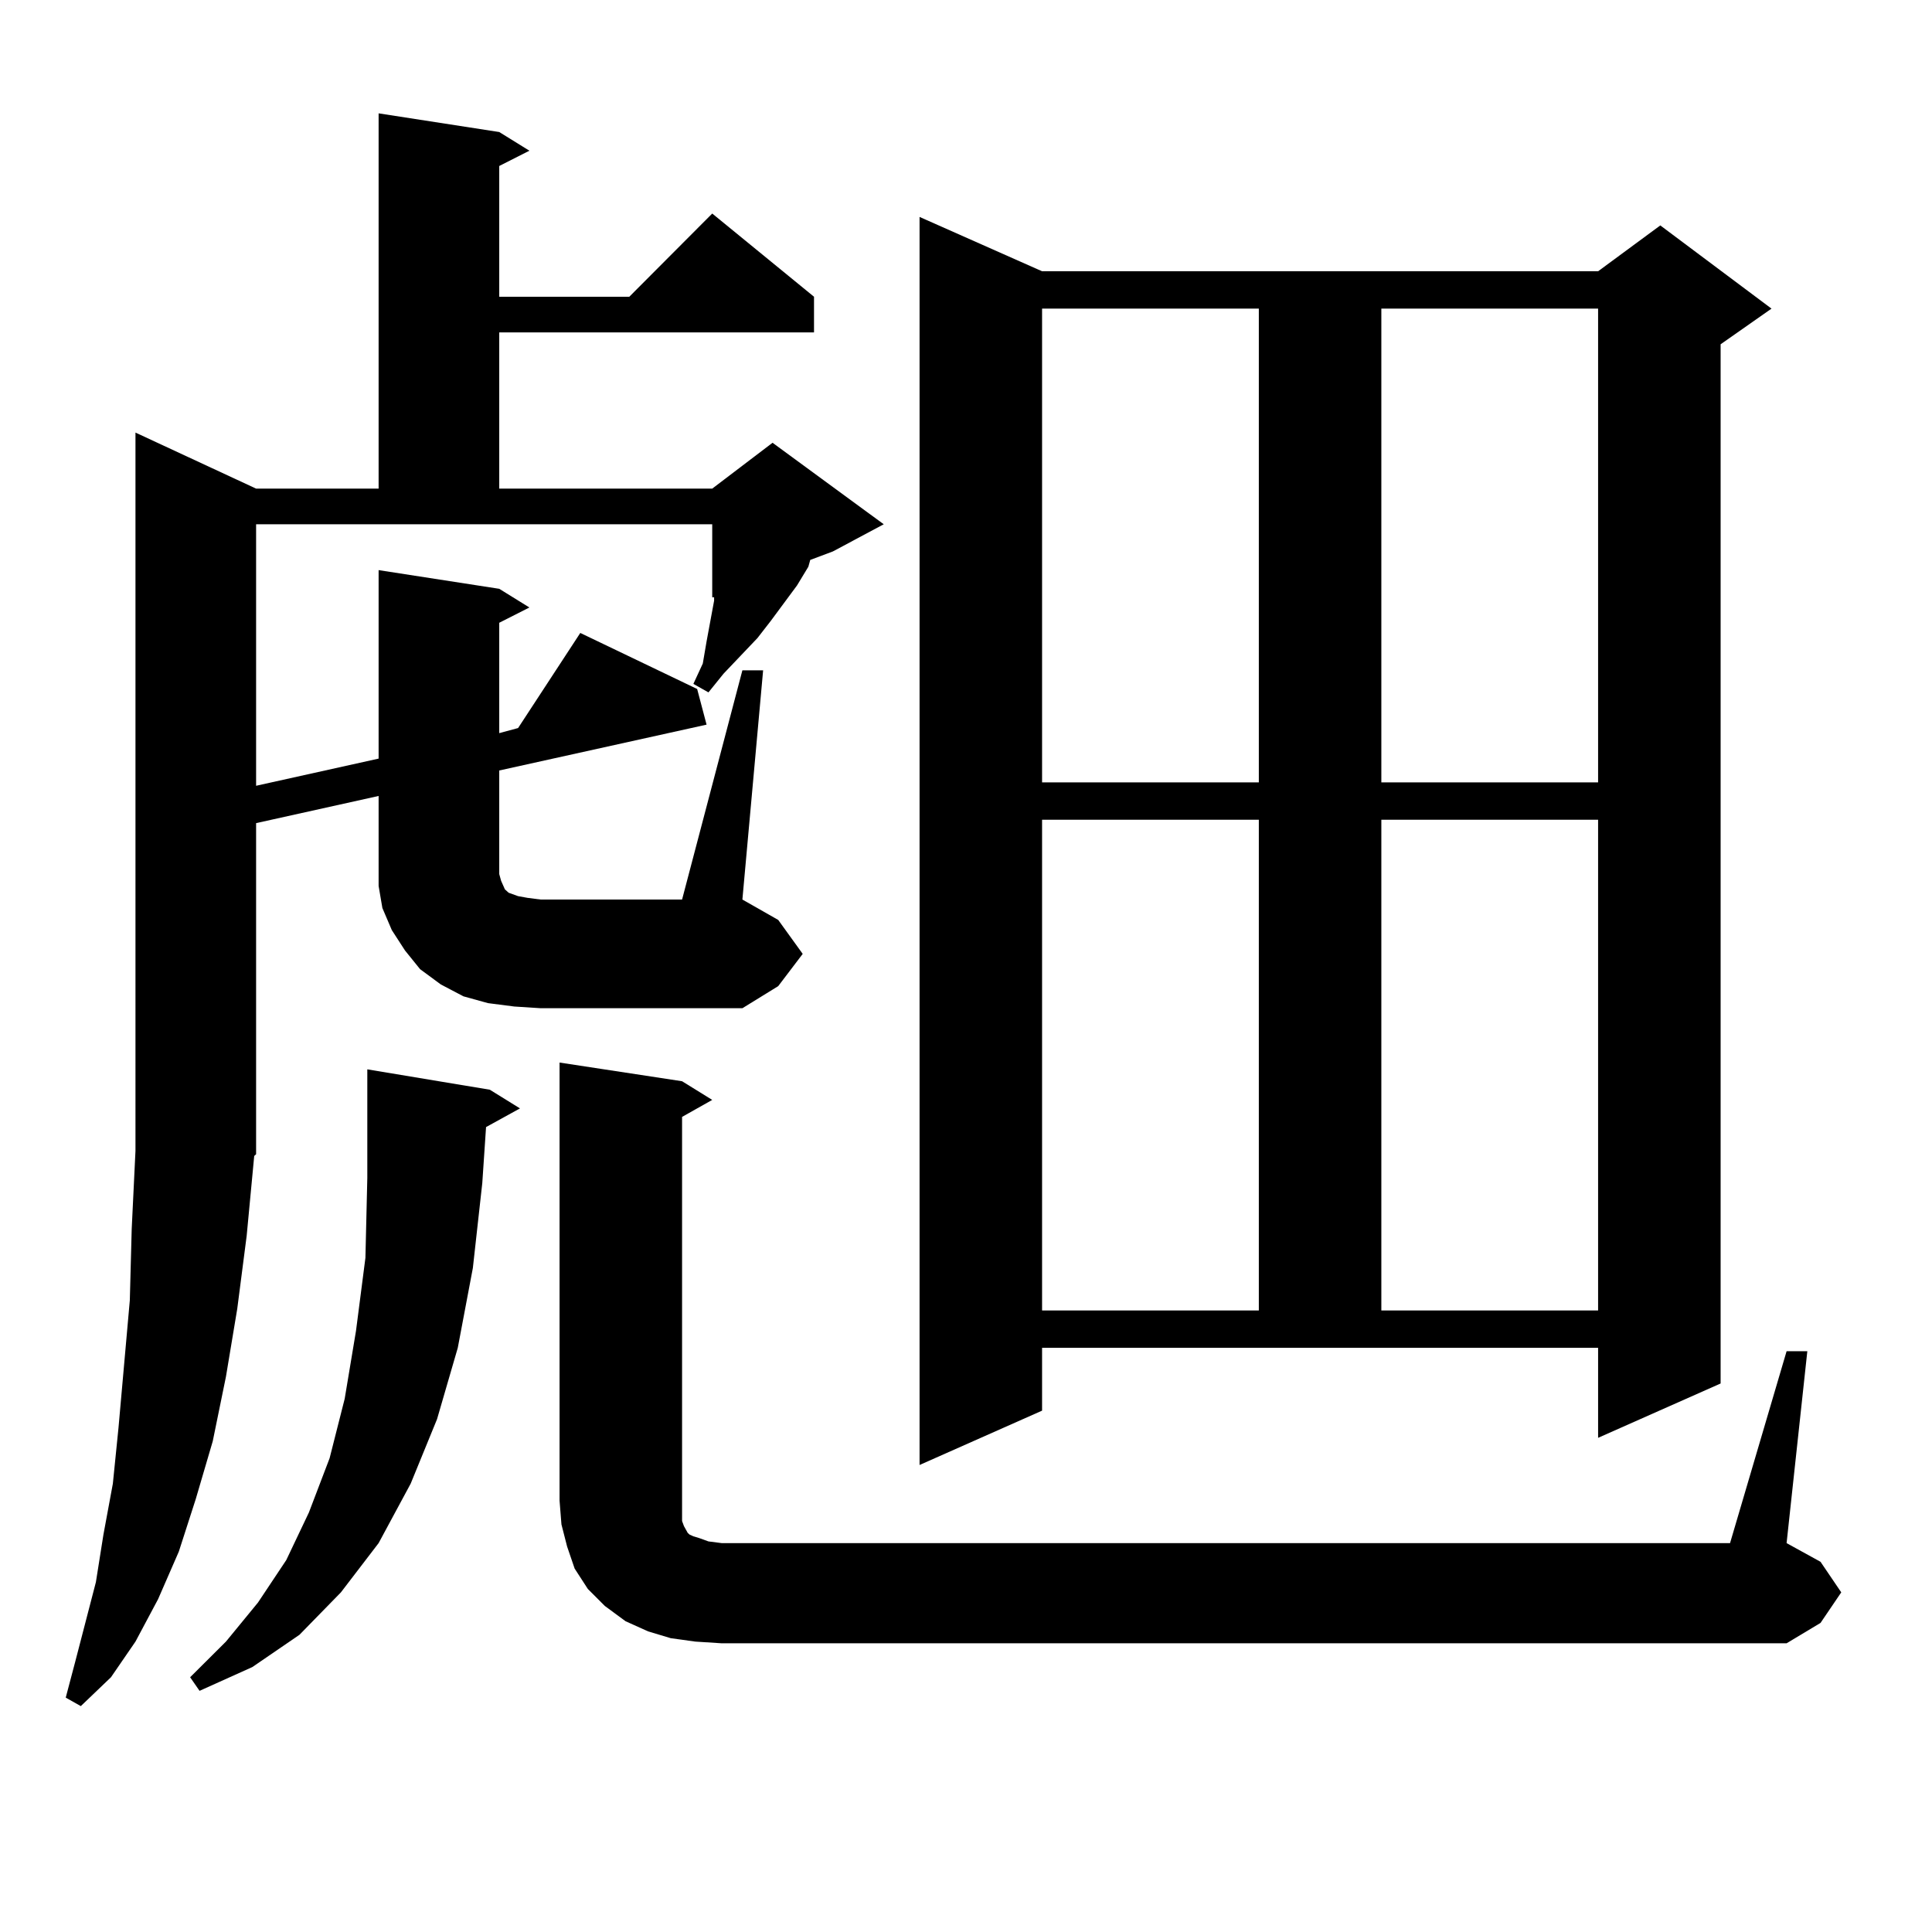
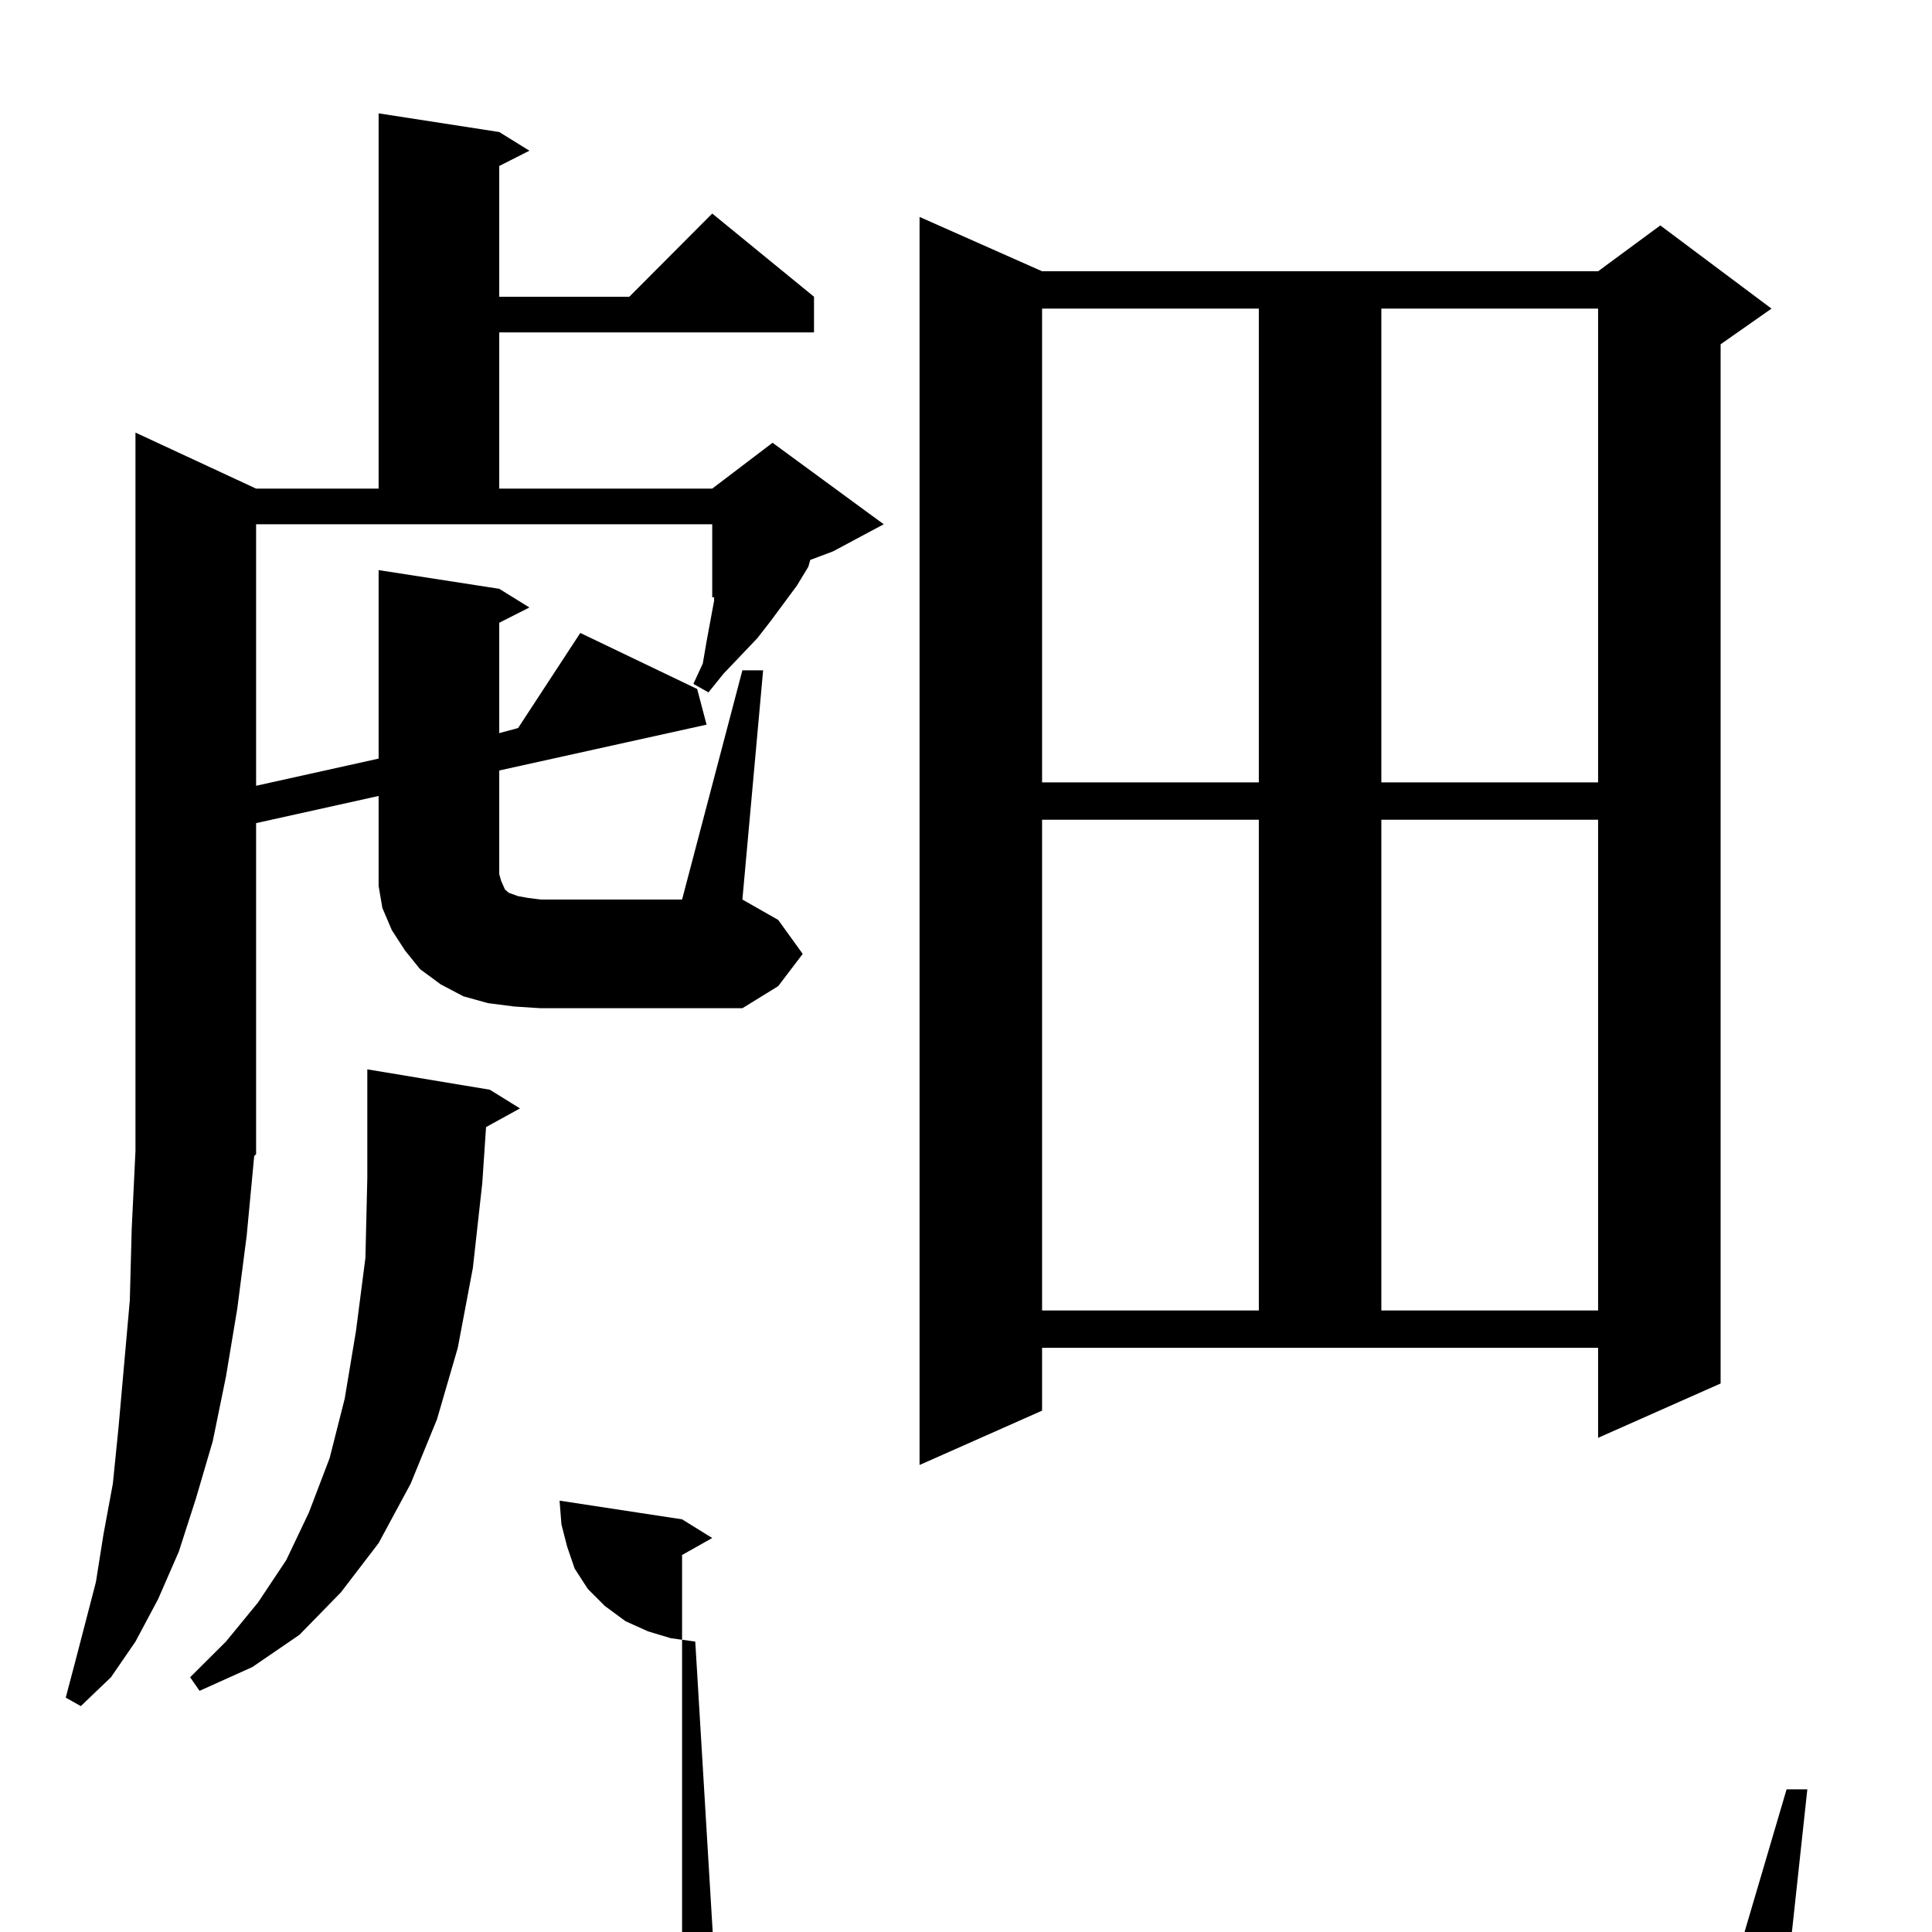
<svg xmlns="http://www.w3.org/2000/svg" version="1.1" id="图层_1" x="0px" y="0px" width="1000px" height="1000px" viewBox="0 0 1000 1000" enable-background="new 0 0 1000 1000" xml:space="preserve">
-   <path d="M266.213,520.973l-13.658-1.758l-12.683-3.516l-11.707-6.152l-10.731-7.91l-7.805-9.668l-6.829-10.547l-4.878-11.426  l-1.951-11.426v-12.305v-34.277l-63.413,14.063v171.387l-0.976,0.879l-3.902,41.309l-4.878,37.793l-5.854,35.156l-6.829,33.398  l-8.78,29.883l-8.78,27.246l-10.731,24.609L70.12,849.684l-12.683,18.457l-15.609,14.941l-7.805-4.395l4.878-18.457l10.731-41.309  l3.902-24.609l4.878-26.367l2.927-29.004l5.854-65.918l0.976-36.914l1.951-40.43V223.902l62.438,29.004h63.413V58.668l62.438,9.668  l15.609,9.668l-15.609,7.91v67.676h67.315l42.926-43.066l52.682,43.066v18.457H258.408v80.859h110.241l31.219-23.73l57.56,42.188  l-26.341,14.063l-11.707,4.395l-0.976,3.516l-5.854,9.668l-13.658,18.457l-6.829,8.789l-17.561,18.457l-7.805,9.668l-7.805-4.395  l4.878-10.547l1.951-11.426l3.902-21.094v-1.758h-0.976v-37.793H132.558v135.352l63.413-14.063v-97.559l62.438,9.668l15.609,9.668  l-15.609,7.91v57.129l9.756-2.637l32.194-49.219l60.486,29.004l4.878,18.457l-107.314,23.73v53.613l0.976,3.516l1.951,4.395  l1.951,1.758l4.878,1.758l4.878,0.879l6.829,0.879h73.169l31.219-118.652h10.731l-10.731,118.652l18.536,10.547l12.683,17.578  l-12.683,16.699l-18.536,11.426H279.871L266.213,520.973z M251.579,583.375l-1.951,29.004l-4.878,43.945l-7.805,41.309  l-10.731,36.914l-13.658,33.398l-16.585,30.762l-19.512,25.488l-21.463,21.973l-24.39,16.699l-27.316,12.305l-4.878-7.031  l18.536-18.457l16.585-20.215l14.634-21.973l11.707-24.609l10.731-28.125L178.41,724l5.854-35.156l4.878-37.793l0.976-41.309v-56.25  l63.413,10.547l15.609,9.668L251.579,583.375z M359.869,849.684l-12.683-1.758l-11.707-3.516l-11.707-5.273l-10.731-7.91  l-8.78-8.789l-6.829-10.547l-3.902-11.426l-2.927-11.426l-0.976-12.305V549.977l63.413,9.668l15.609,9.668l-15.609,8.789v204.785  v4.395l0.976,2.637l0.976,1.758l0.976,1.758l0.976,0.879l1.951,0.879l2.927,0.879l4.878,1.758l6.829,0.879h521.938l29.268-99.316  h10.731l-10.731,99.316l17.561,9.668l10.731,15.82l-10.731,15.82l-17.561,10.547H373.527L359.869,849.684z M539.377,730.152  l-63.413,28.125V112.281l63.413,28.125h287.798l32.194-23.73l57.56,43.066l-26.341,18.457V716.09l-63.413,28.125v-46.582H539.377  V730.152z M539.377,159.742v245.215h112.192V159.742H539.377z M539.377,424.293v254.004h112.192V424.293H539.377z M714.982,159.742  v245.215h112.192V159.742H714.982z M714.982,424.293v254.004h112.192V424.293H714.982z" />
+   <path d="M266.213,520.973l-13.658-1.758l-12.683-3.516l-11.707-6.152l-10.731-7.91l-7.805-9.668l-6.829-10.547l-4.878-11.426  l-1.951-11.426v-12.305v-34.277l-63.413,14.063v171.387l-0.976,0.879l-3.902,41.309l-4.878,37.793l-5.854,35.156l-6.829,33.398  l-8.78,29.883l-8.78,27.246l-10.731,24.609L70.12,849.684l-12.683,18.457l-15.609,14.941l-7.805-4.395l4.878-18.457l10.731-41.309  l3.902-24.609l4.878-26.367l2.927-29.004l5.854-65.918l0.976-36.914l1.951-40.43V223.902l62.438,29.004h63.413V58.668l62.438,9.668  l15.609,9.668l-15.609,7.91v67.676h67.315l42.926-43.066l52.682,43.066v18.457H258.408v80.859h110.241l31.219-23.73l57.56,42.188  l-26.341,14.063l-11.707,4.395l-0.976,3.516l-5.854,9.668l-13.658,18.457l-6.829,8.789l-17.561,18.457l-7.805,9.668l-7.805-4.395  l4.878-10.547l1.951-11.426l3.902-21.094v-1.758h-0.976v-37.793H132.558v135.352l63.413-14.063v-97.559l62.438,9.668l15.609,9.668  l-15.609,7.91v57.129l9.756-2.637l32.194-49.219l60.486,29.004l4.878,18.457l-107.314,23.73v53.613l0.976,3.516l1.951,4.395  l1.951,1.758l4.878,1.758l4.878,0.879l6.829,0.879h73.169l31.219-118.652h10.731l-10.731,118.652l18.536,10.547l12.683,17.578  l-12.683,16.699l-18.536,11.426H279.871L266.213,520.973z M251.579,583.375l-1.951,29.004l-4.878,43.945l-7.805,41.309  l-10.731,36.914l-13.658,33.398l-16.585,30.762l-19.512,25.488l-21.463,21.973l-24.39,16.699l-27.316,12.305l-4.878-7.031  l18.536-18.457l16.585-20.215l14.634-21.973l11.707-24.609l10.731-28.125L178.41,724l5.854-35.156l4.878-37.793l0.976-41.309v-56.25  l63.413,10.547l15.609,9.668L251.579,583.375z M359.869,849.684l-12.683-1.758l-11.707-3.516l-11.707-5.273l-10.731-7.91  l-8.78-8.789l-6.829-10.547l-3.902-11.426l-2.927-11.426l-0.976-12.305l63.413,9.668l15.609,9.668l-15.609,8.789v204.785  v4.395l0.976,2.637l0.976,1.758l0.976,1.758l0.976,0.879l1.951,0.879l2.927,0.879l4.878,1.758l6.829,0.879h521.938l29.268-99.316  h10.731l-10.731,99.316l17.561,9.668l10.731,15.82l-10.731,15.82l-17.561,10.547H373.527L359.869,849.684z M539.377,730.152  l-63.413,28.125V112.281l63.413,28.125h287.798l32.194-23.73l57.56,43.066l-26.341,18.457V716.09l-63.413,28.125v-46.582H539.377  V730.152z M539.377,159.742v245.215h112.192V159.742H539.377z M539.377,424.293v254.004h112.192V424.293H539.377z M714.982,159.742  v245.215h112.192V159.742H714.982z M714.982,424.293v254.004h112.192V424.293H714.982z" />
</svg>